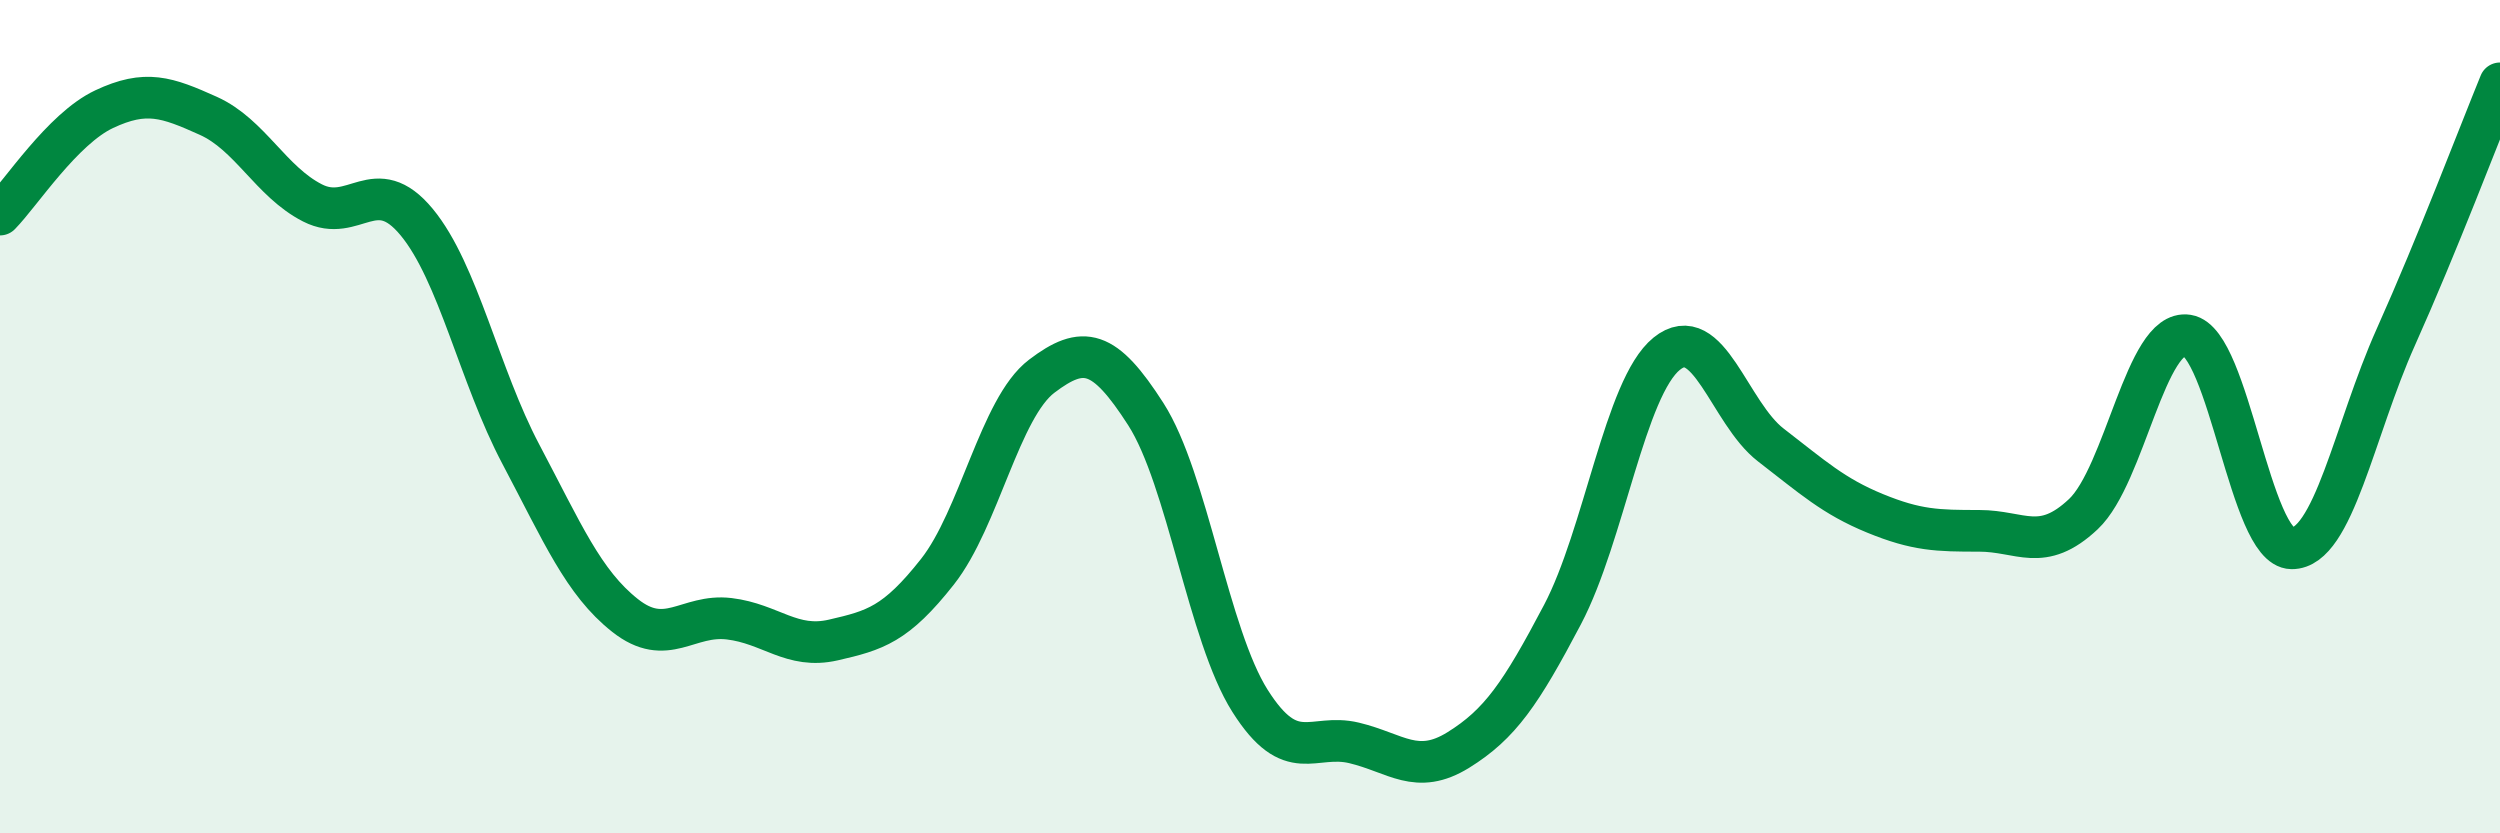
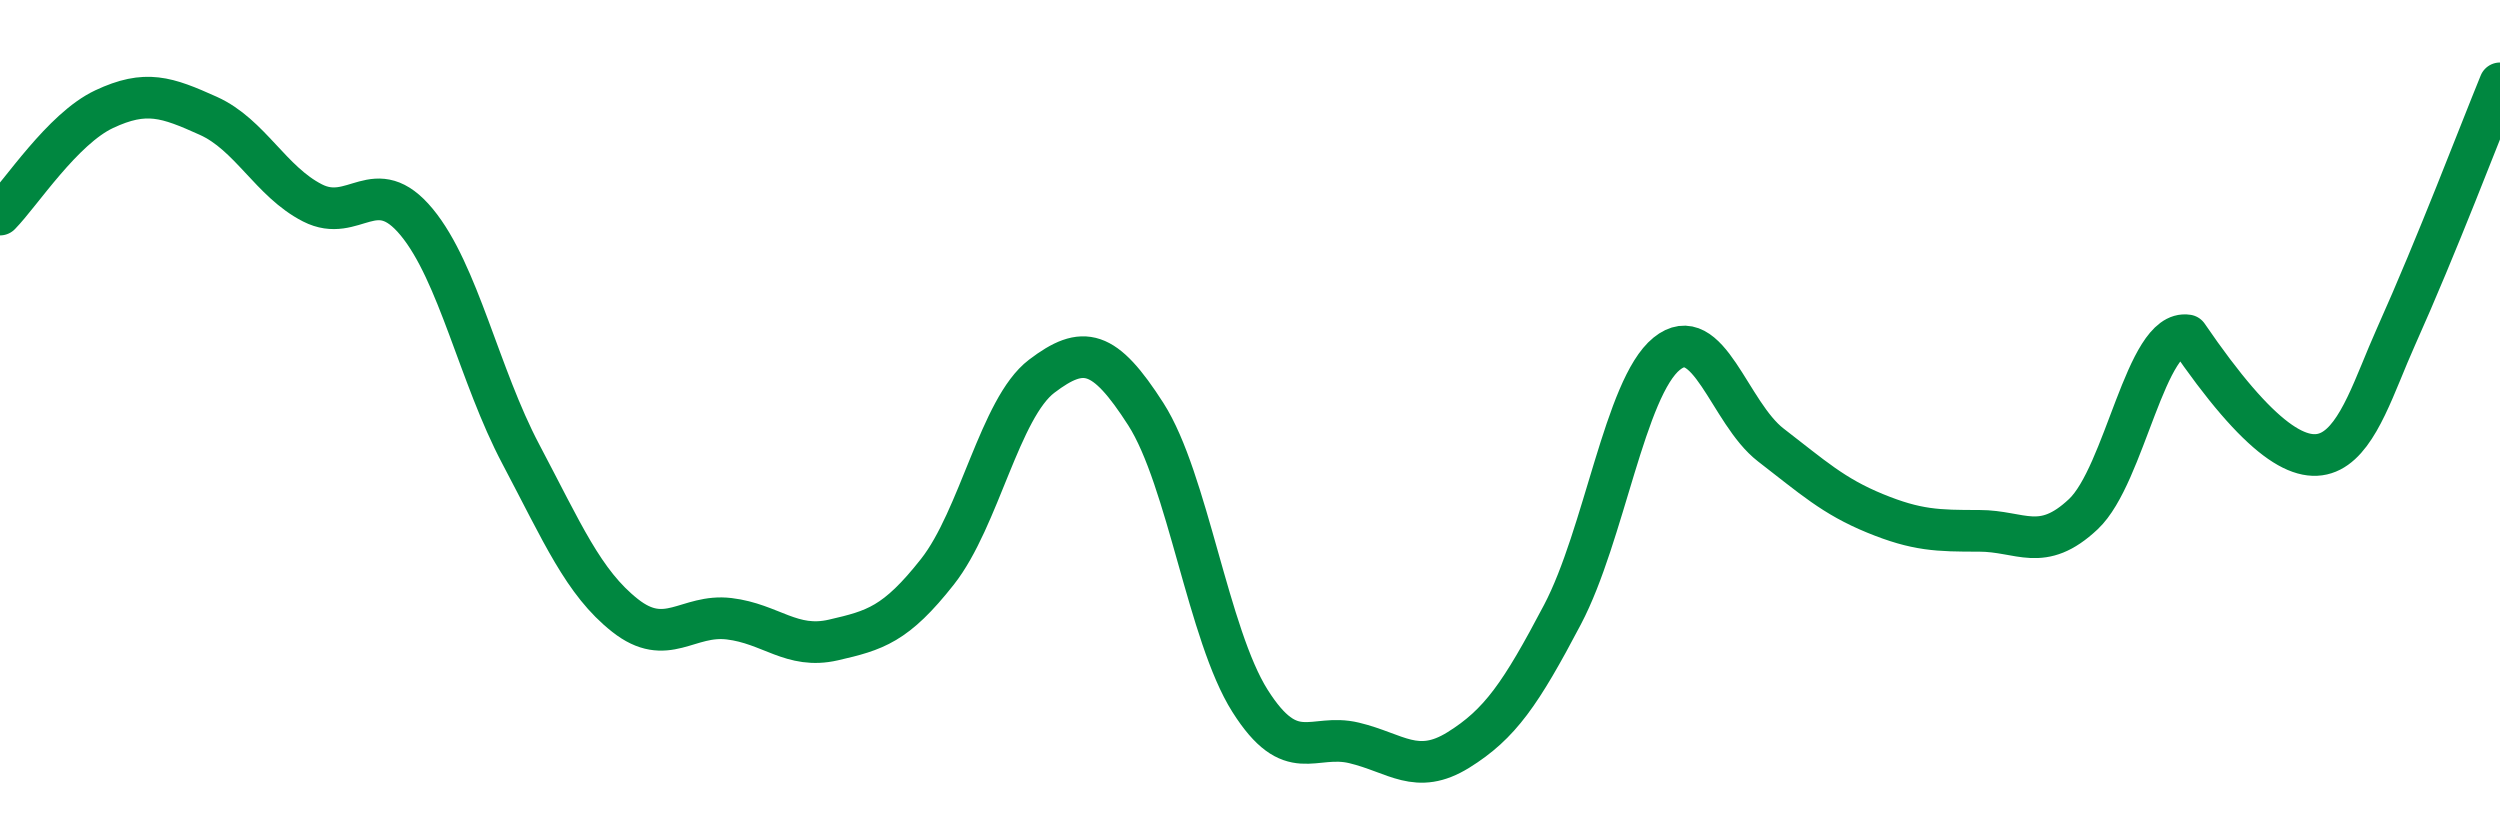
<svg xmlns="http://www.w3.org/2000/svg" width="60" height="20" viewBox="0 0 60 20">
-   <path d="M 0,5.15 C 0.5,4.64 1.5,3.09 2.5,2.62 C 3.5,2.15 4,2.33 5,2.78 C 6,3.23 6.5,4.36 7.5,4.87 C 8.5,5.38 9,4.12 10,5.33 C 11,6.54 11.5,9.01 12.5,10.9 C 13.5,12.79 14,13.98 15,14.77 C 16,15.56 16.5,14.73 17.5,14.85 C 18.5,14.97 19,15.59 20,15.36 C 21,15.13 21.5,14.99 22.5,13.72 C 23.5,12.45 24,9.79 25,9.03 C 26,8.27 26.5,8.38 27.5,9.94 C 28.5,11.5 29,15.24 30,16.82 C 31,18.4 31.5,17.59 32.5,17.83 C 33.5,18.07 34,18.62 35,18 C 36,17.38 36.5,16.65 37.5,14.75 C 38.5,12.85 39,9.3 40,8.49 C 41,7.68 41.5,9.91 42.5,10.68 C 43.5,11.45 44,11.91 45,12.32 C 46,12.73 46.5,12.74 47.5,12.74 C 48.5,12.74 49,13.28 50,12.34 C 51,11.4 51.5,7.89 52.5,8.05 C 53.5,8.21 54,13.15 55,13.16 C 56,13.17 56.5,10.32 57.5,8.09 C 58.5,5.86 59.5,3.22 60,2L60 20L0 20Z" fill="#008740" opacity="0.1" stroke-linecap="round" stroke-linejoin="round" />
-   <path d="M 0,5.15 C 0.5,4.64 1.5,3.09 2.5,2.62 C 3.5,2.15 4,2.33 5,2.78 C 6,3.23 6.5,4.36 7.5,4.87 C 8.5,5.38 9,4.12 10,5.33 C 11,6.54 11.5,9.01 12.5,10.9 C 13.5,12.79 14,13.98 15,14.77 C 16,15.56 16.5,14.73 17.5,14.85 C 18.5,14.97 19,15.59 20,15.36 C 21,15.13 21.5,14.99 22.5,13.72 C 23.5,12.45 24,9.79 25,9.03 C 26,8.27 26.5,8.38 27.5,9.94 C 28.5,11.5 29,15.24 30,16.82 C 31,18.4 31.5,17.59 32.5,17.83 C 33.5,18.07 34,18.62 35,18 C 36,17.38 36.5,16.65 37.5,14.75 C 38.5,12.85 39,9.3 40,8.49 C 41,7.68 41.5,9.91 42.5,10.68 C 43.5,11.45 44,11.91 45,12.32 C 46,12.73 46.5,12.74 47.5,12.74 C 48.5,12.74 49,13.28 50,12.34 C 51,11.4 51.5,7.89 52.5,8.05 C 53.5,8.21 54,13.15 55,13.16 C 56,13.17 56.5,10.32 57.5,8.09 C 58.5,5.86 59.5,3.22 60,2" stroke="#008740" stroke-width="1" fill="none" stroke-linecap="round" stroke-linejoin="round" />
+   <path d="M 0,5.15 C 0.5,4.64 1.5,3.09 2.5,2.62 C 3.5,2.15 4,2.33 5,2.78 C 6,3.23 6.5,4.36 7.5,4.87 C 8.5,5.38 9,4.12 10,5.33 C 11,6.54 11.5,9.01 12.5,10.9 C 13.5,12.79 14,13.98 15,14.77 C 16,15.56 16.5,14.73 17.5,14.85 C 18.5,14.97 19,15.59 20,15.36 C 21,15.13 21.5,14.99 22.5,13.72 C 23.5,12.45 24,9.79 25,9.03 C 26,8.27 26.5,8.38 27.5,9.94 C 28.5,11.5 29,15.24 30,16.82 C 31,18.4 31.5,17.59 32.5,17.83 C 33.5,18.07 34,18.62 35,18 C 36,17.38 36.5,16.65 37.5,14.75 C 38.5,12.85 39,9.3 40,8.49 C 41,7.68 41.5,9.91 42.5,10.68 C 43.5,11.45 44,11.91 45,12.32 C 46,12.73 46.5,12.74 47.5,12.74 C 48.5,12.74 49,13.28 50,12.34 C 51,11.4 51.5,7.89 52.5,8.05 C 56,13.17 56.5,10.32 57.5,8.09 C 58.5,5.86 59.5,3.22 60,2" stroke="#008740" stroke-width="1" fill="none" stroke-linecap="round" stroke-linejoin="round" />
</svg>